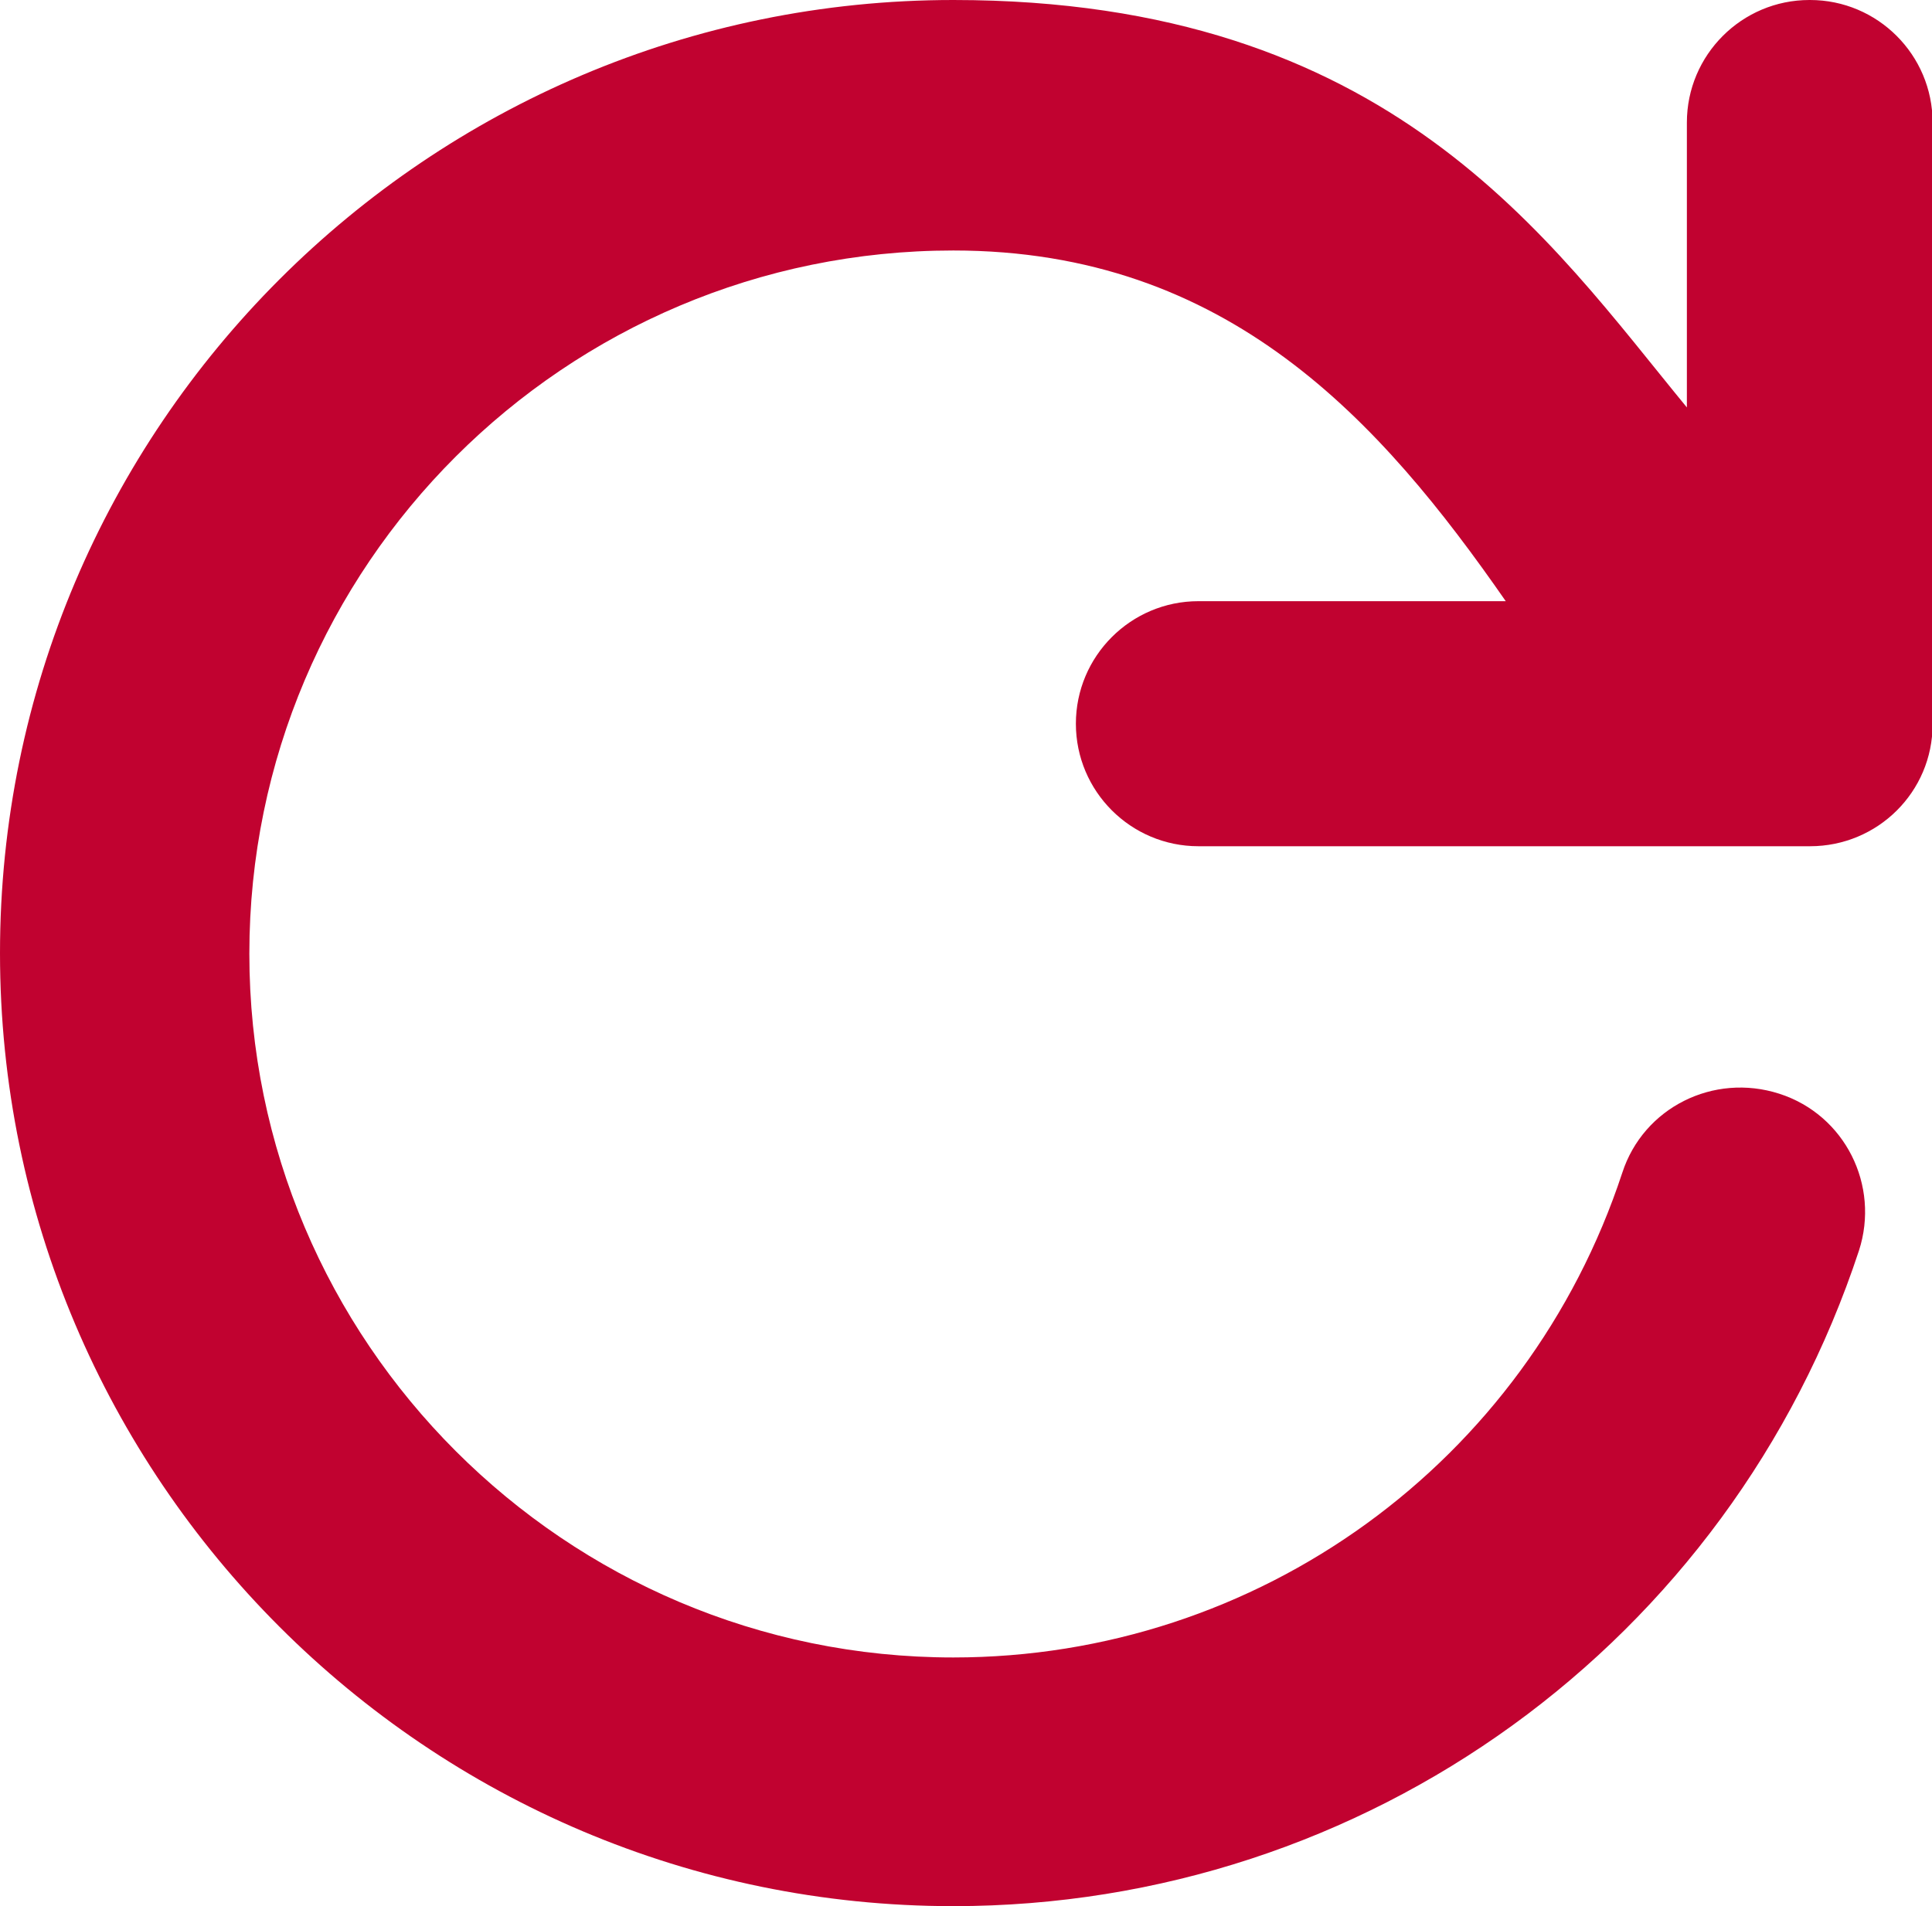
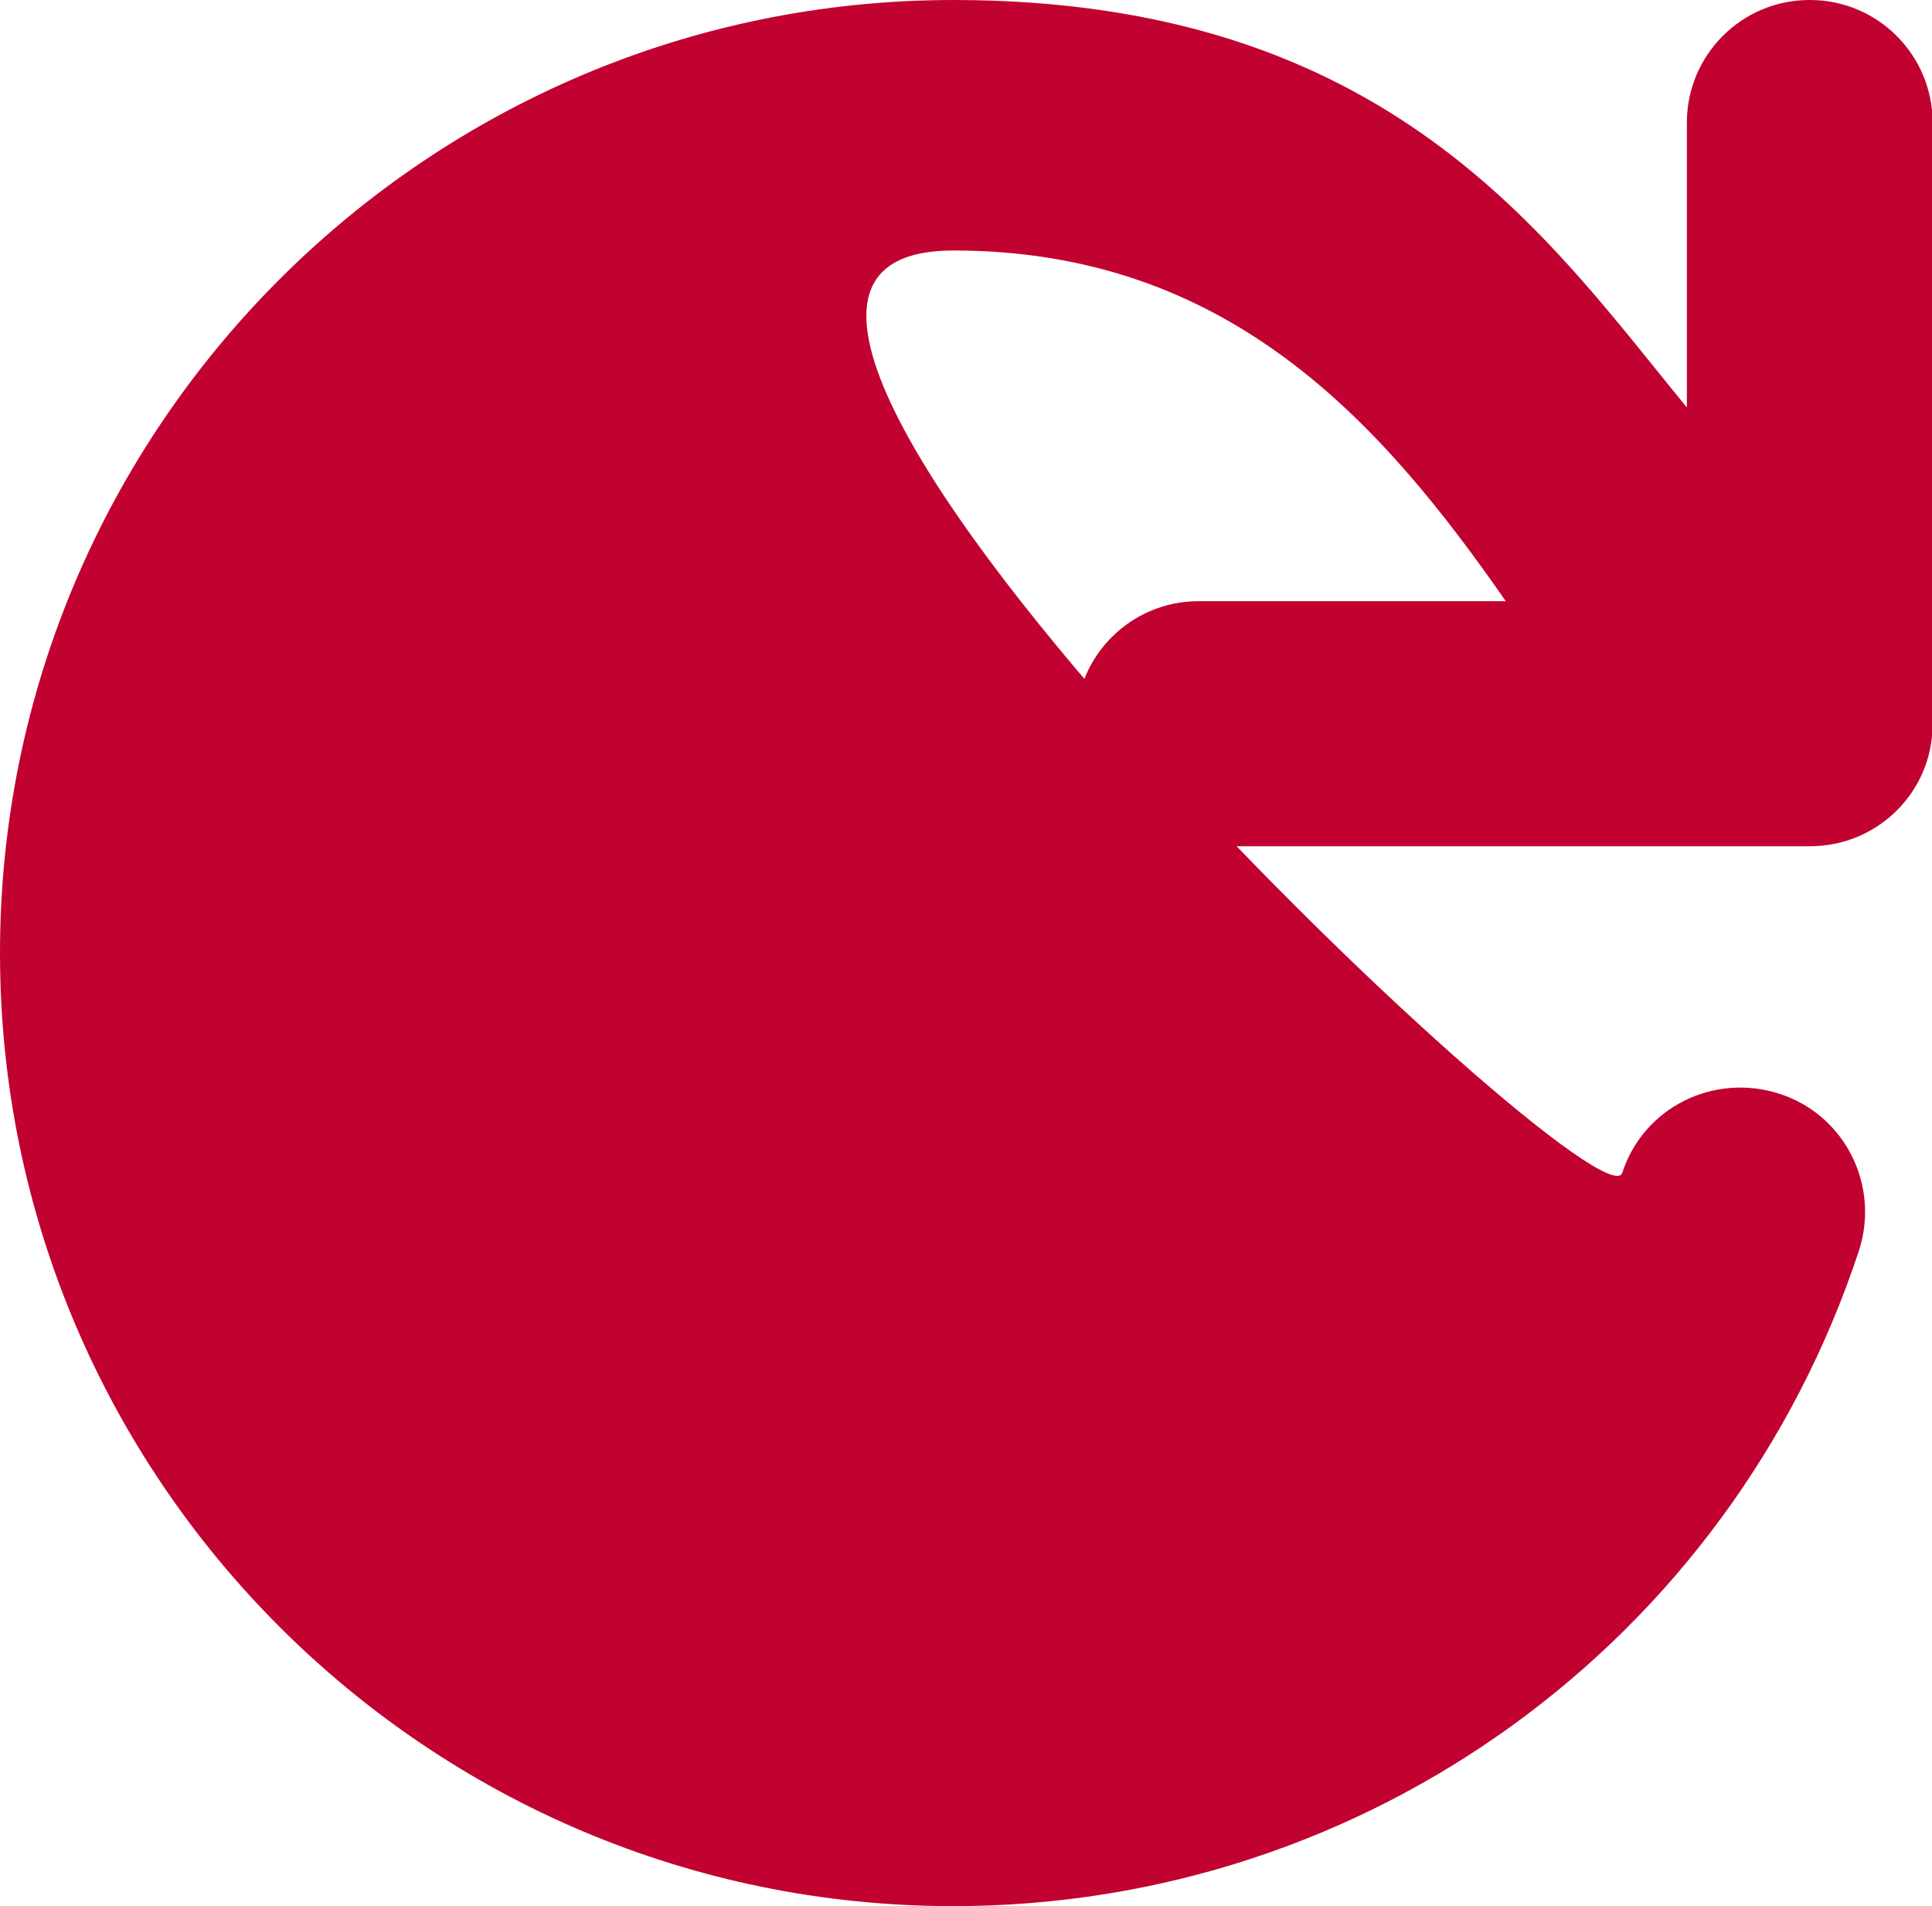
<svg xmlns="http://www.w3.org/2000/svg" viewBox="0 0 32 31.58">
  <defs>
    <style>.d{fill:#c10230;}</style>
  </defs>
  <g id="a" />
  <g id="b">
    <g id="c">
-       <path class="d" d="M29.97,0c-1.12,0-2.03,.91-2.03,2.03V6.75C25.66,3.98,23.03,0,15.79,0,7.08,0,0,7.08,0,15.79s7.08,15.79,15.79,15.79c6.84,0,12.86-4.37,15-10.86,.35-1.08-.23-2.25-1.32-2.6s-2.25,.23-2.6,1.31c-1.58,4.8-6.03,8.03-11.08,8.03-6.43,0-11.66-5.23-11.66-11.66S9.36,4.15,15.79,4.15c4.55,0,7.08,2.83,9.15,5.81h-5.09c-1.12,0-2.03,.91-2.03,2.03s.91,2.03,2.03,2.03h10.13c1.12,0,2.03-.9,2.03-2.02V2.03c0-1.12-.91-2.03-2.03-2.03Z" />
+       <path class="d" d="M29.97,0c-1.12,0-2.03,.91-2.03,2.03V6.75C25.66,3.98,23.03,0,15.79,0,7.08,0,0,7.08,0,15.79s7.08,15.79,15.79,15.79c6.84,0,12.86-4.37,15-10.86,.35-1.08-.23-2.25-1.32-2.6s-2.25,.23-2.6,1.31S9.36,4.15,15.79,4.15c4.55,0,7.08,2.83,9.15,5.81h-5.09c-1.12,0-2.03,.91-2.03,2.03s.91,2.03,2.03,2.03h10.13c1.12,0,2.03-.9,2.03-2.02V2.03c0-1.12-.91-2.03-2.03-2.03Z" />
    </g>
  </g>
</svg>